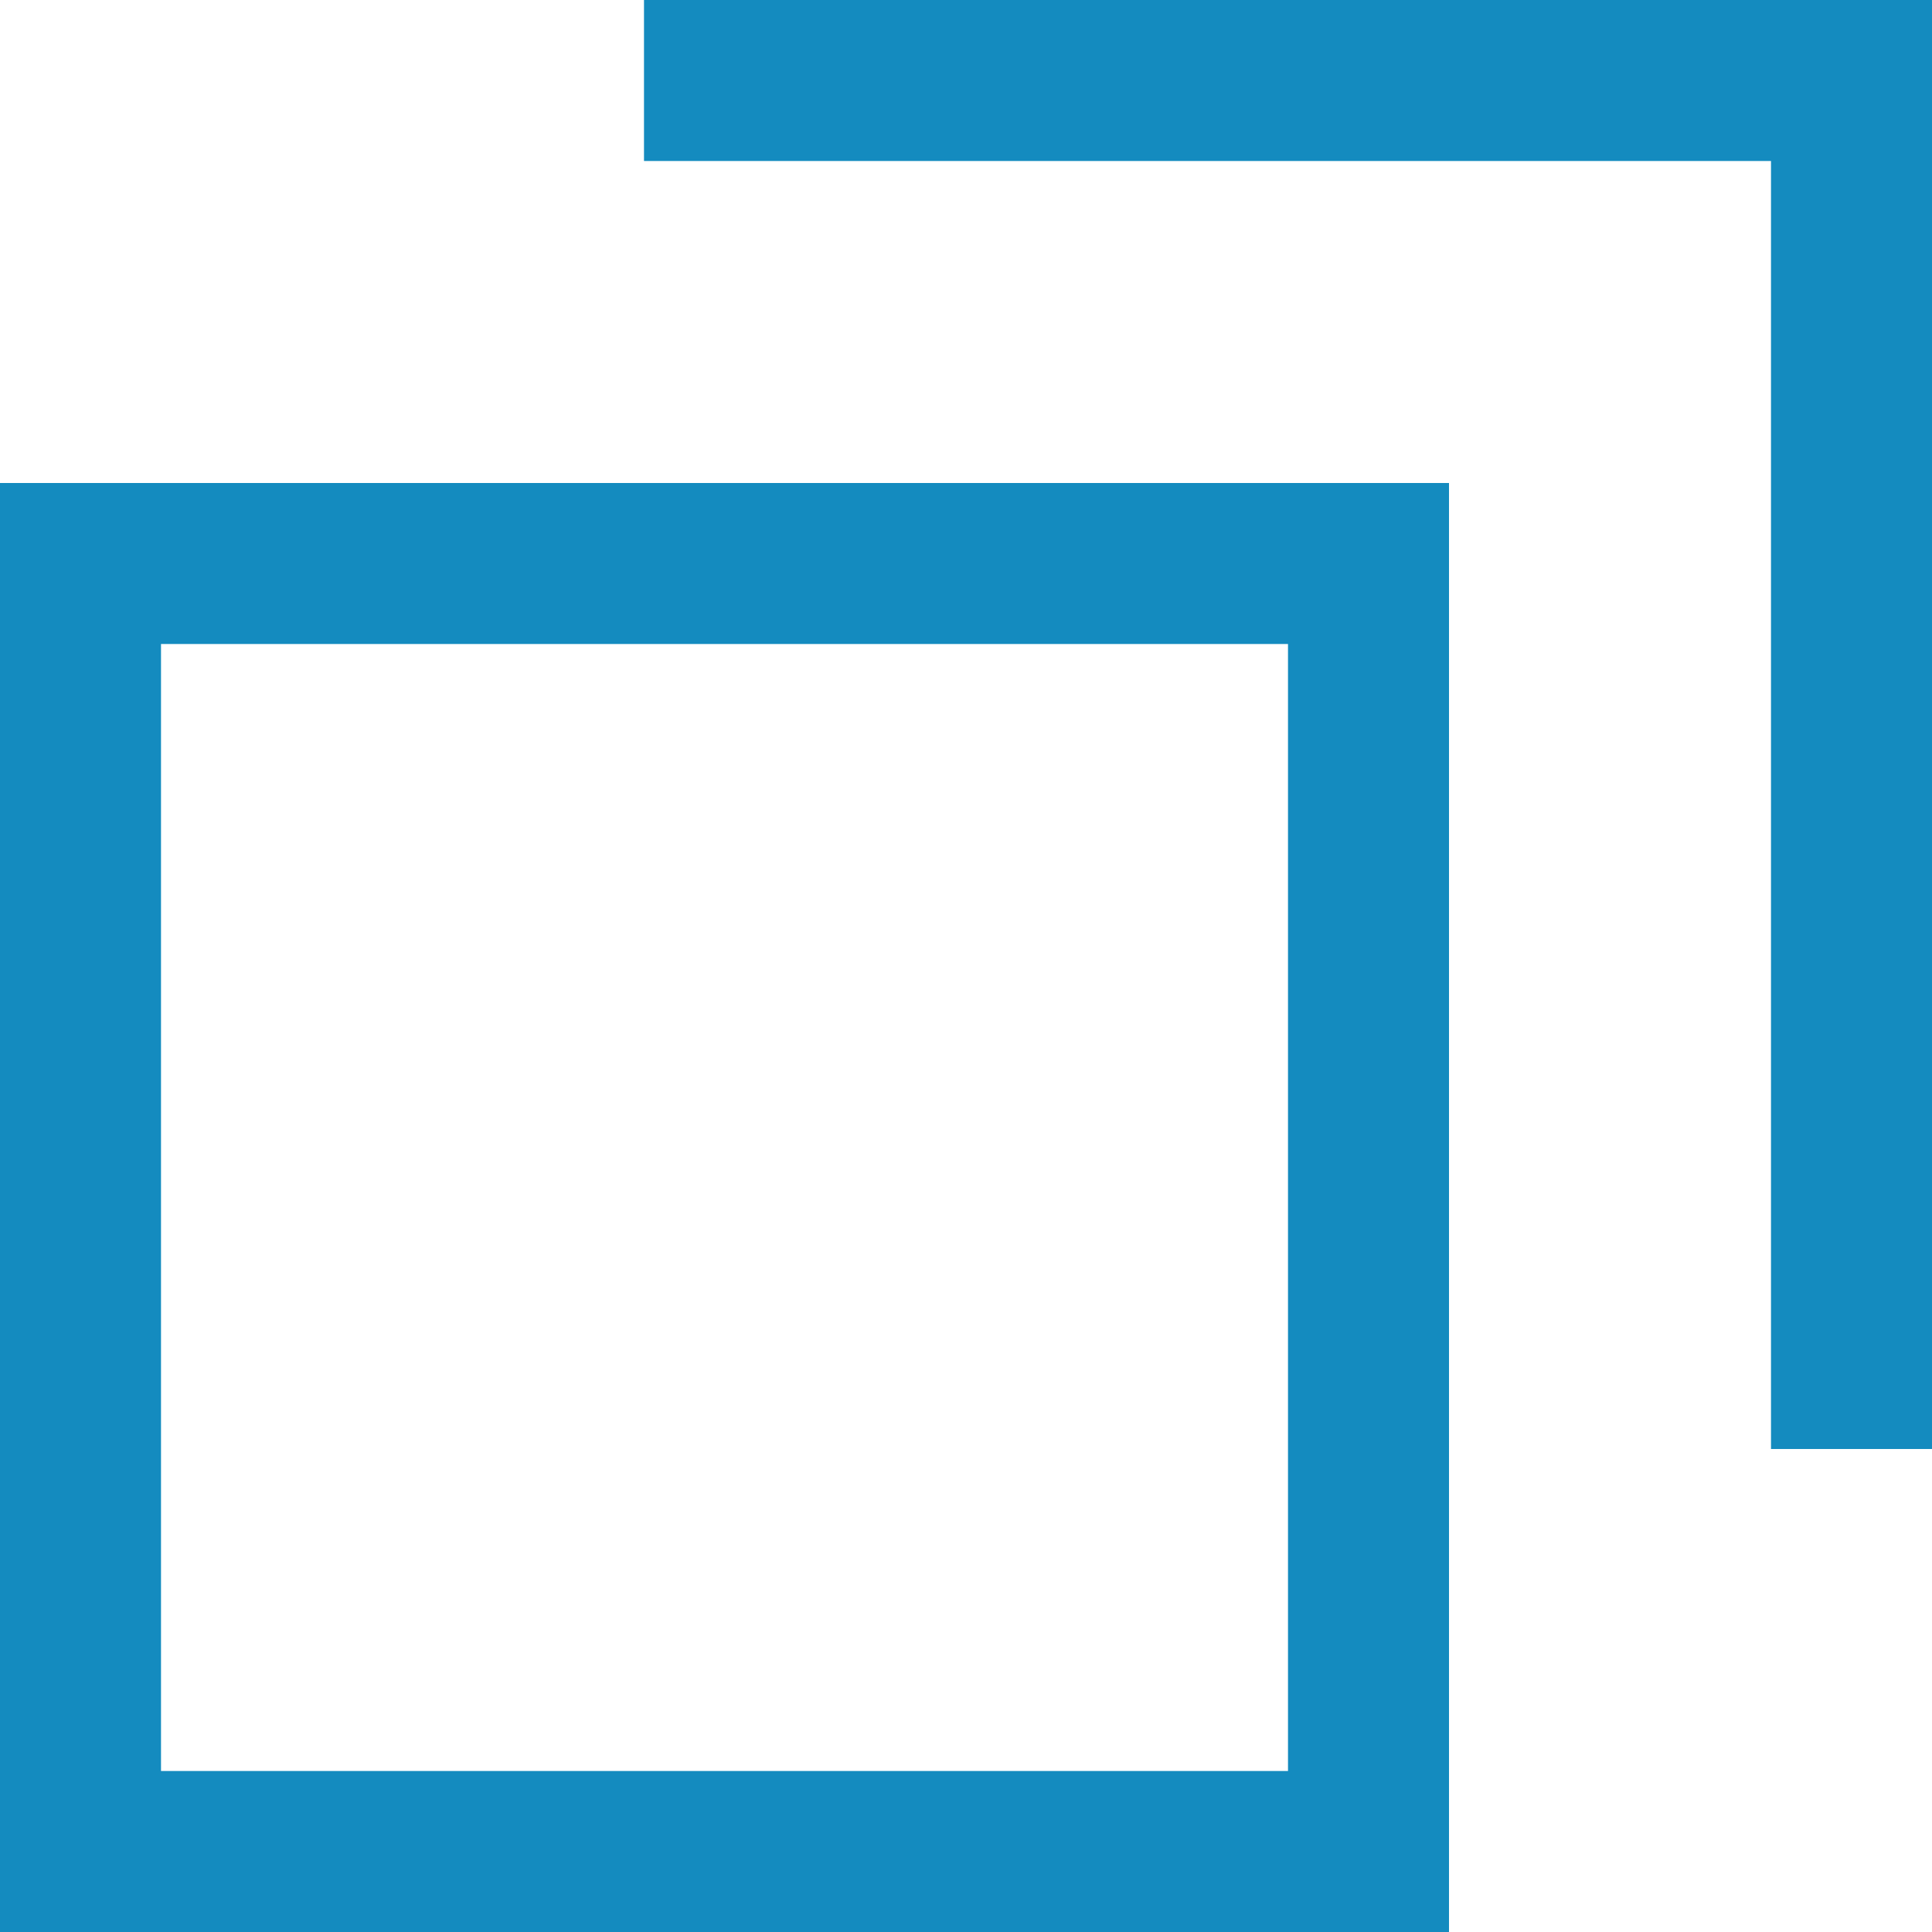
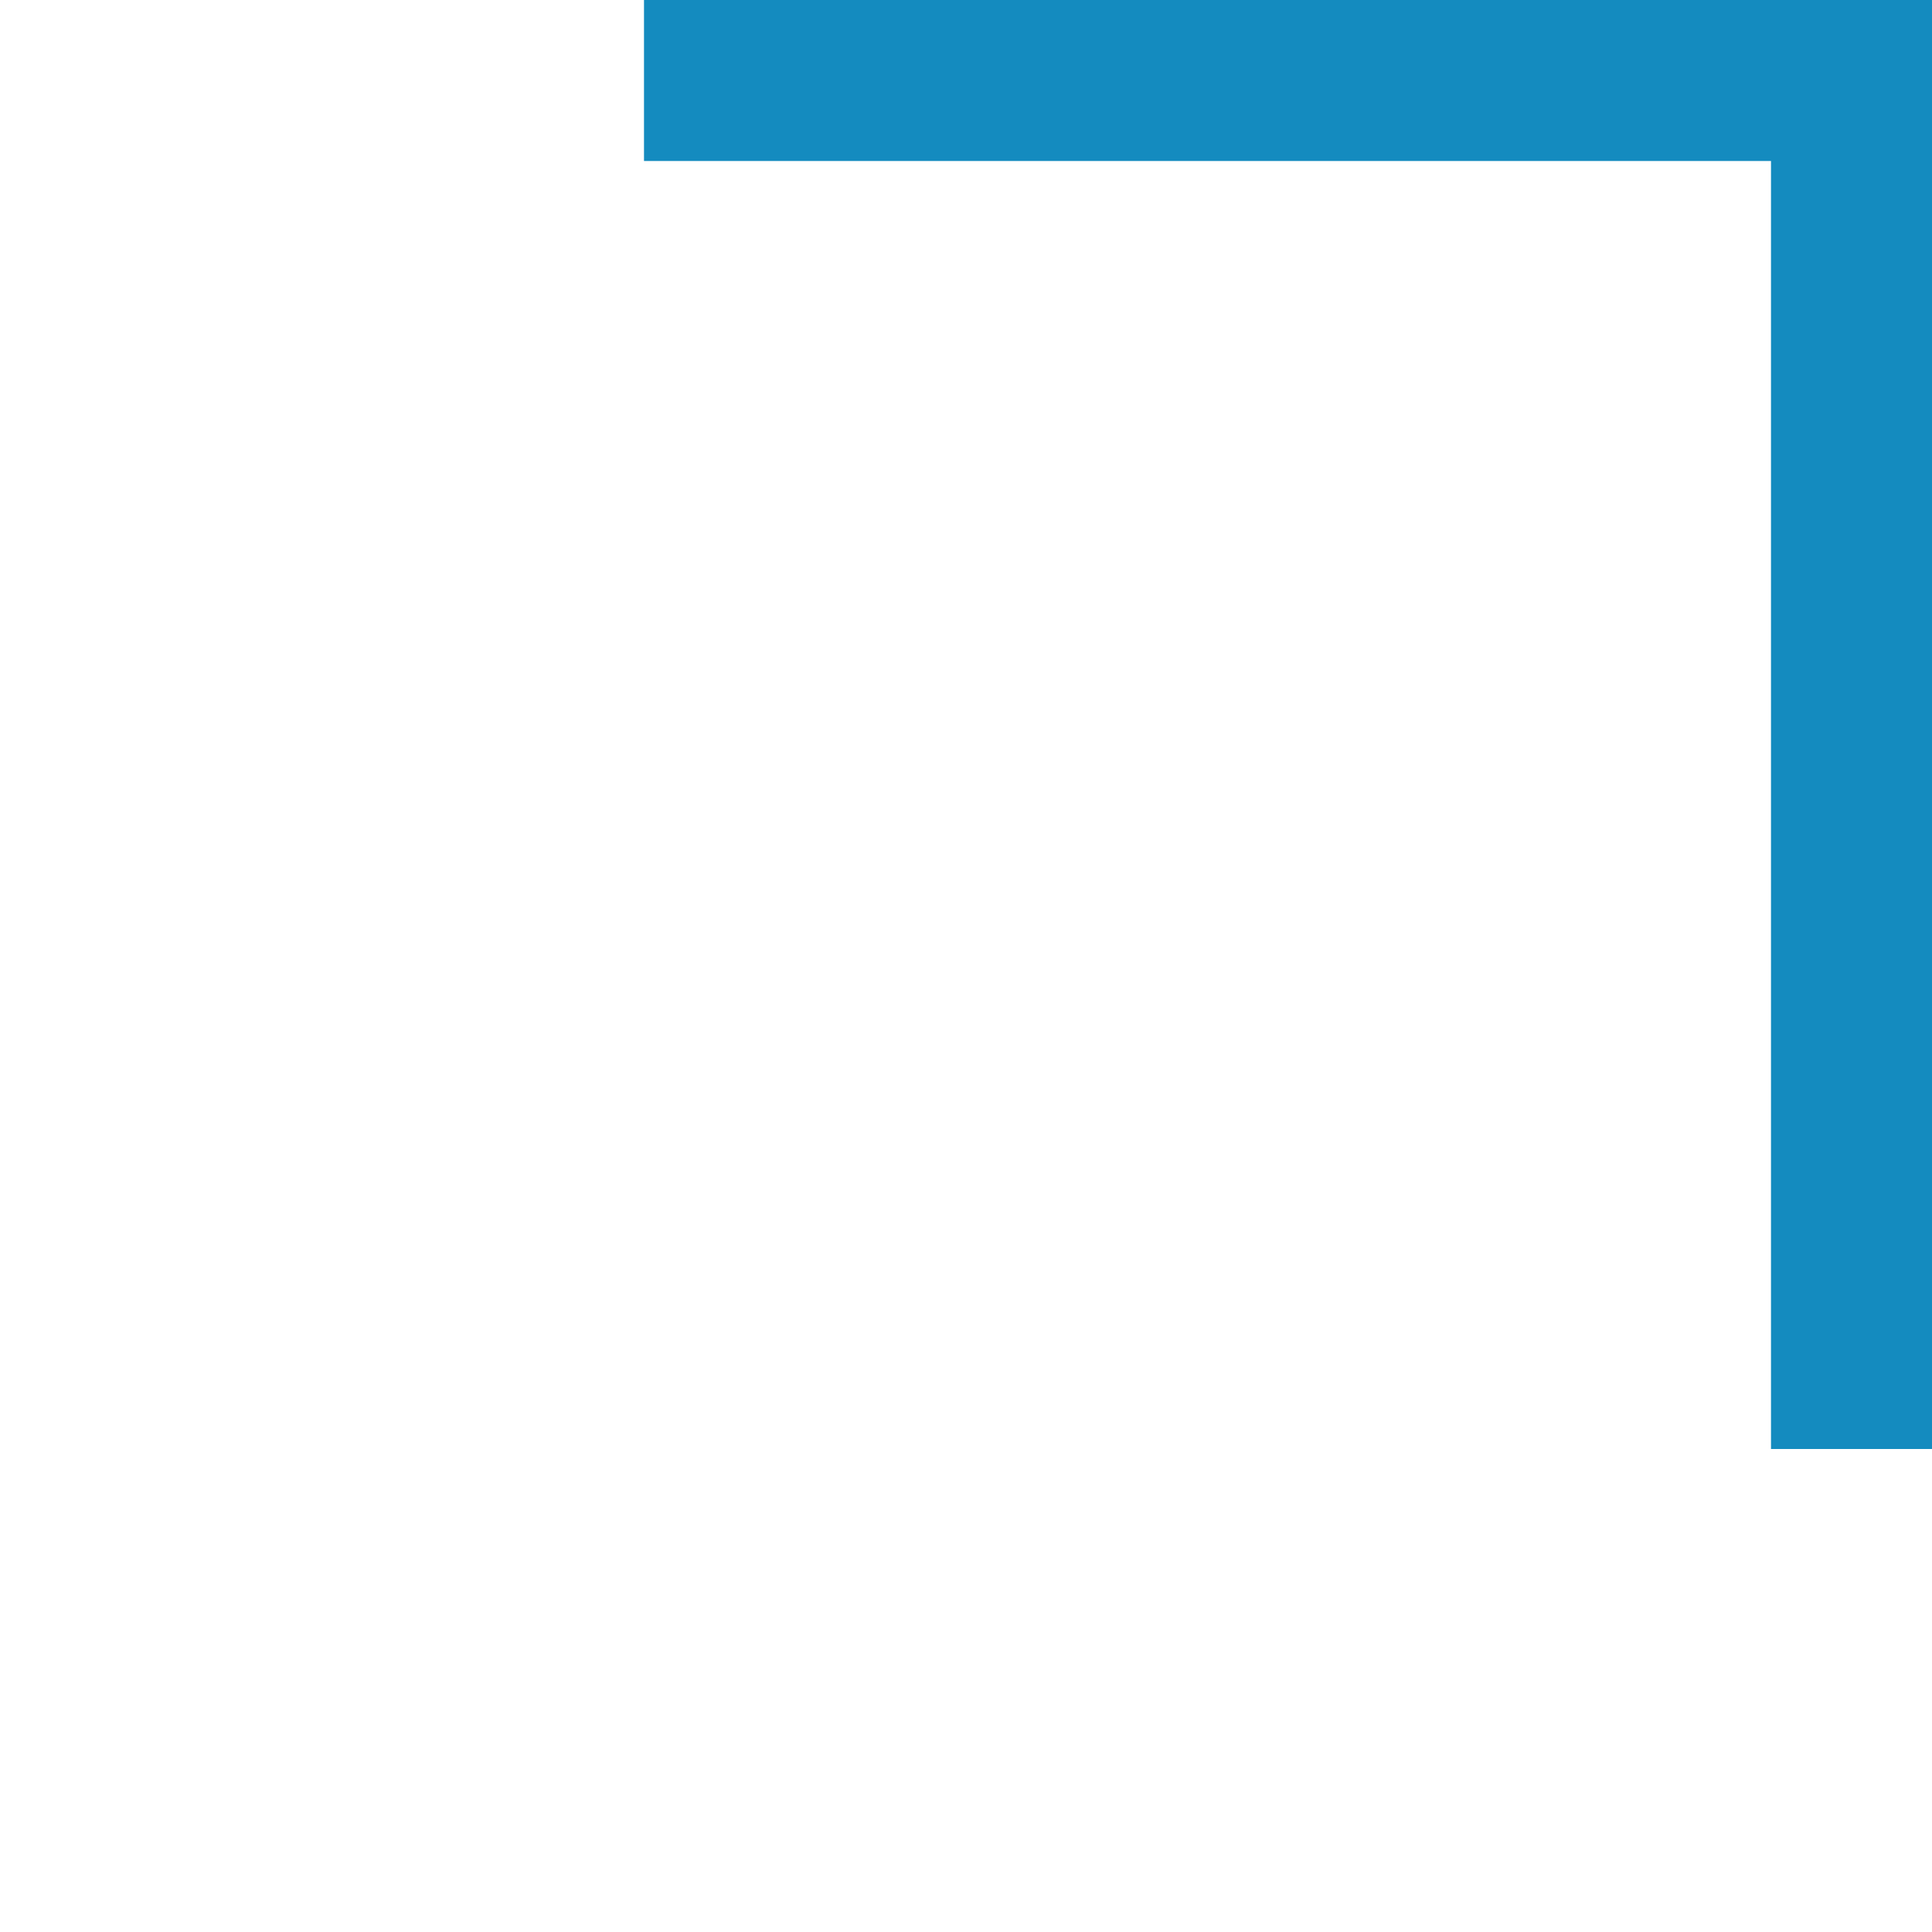
<svg xmlns="http://www.w3.org/2000/svg" id="_レイヤー_2" viewBox="0 0 12 12">
  <defs>
    <style>.cls-1{fill:none;stroke:#148bbf;stroke-miterlimit:10;}</style>
  </defs>
  <g id="_デ上">
-     <rect class="cls-1" x=".5" y="3.5" width="8" height="8" />
    <polyline class="cls-1" points="4 .5 11.5 .5 11.5 9" />
  </g>
</svg>